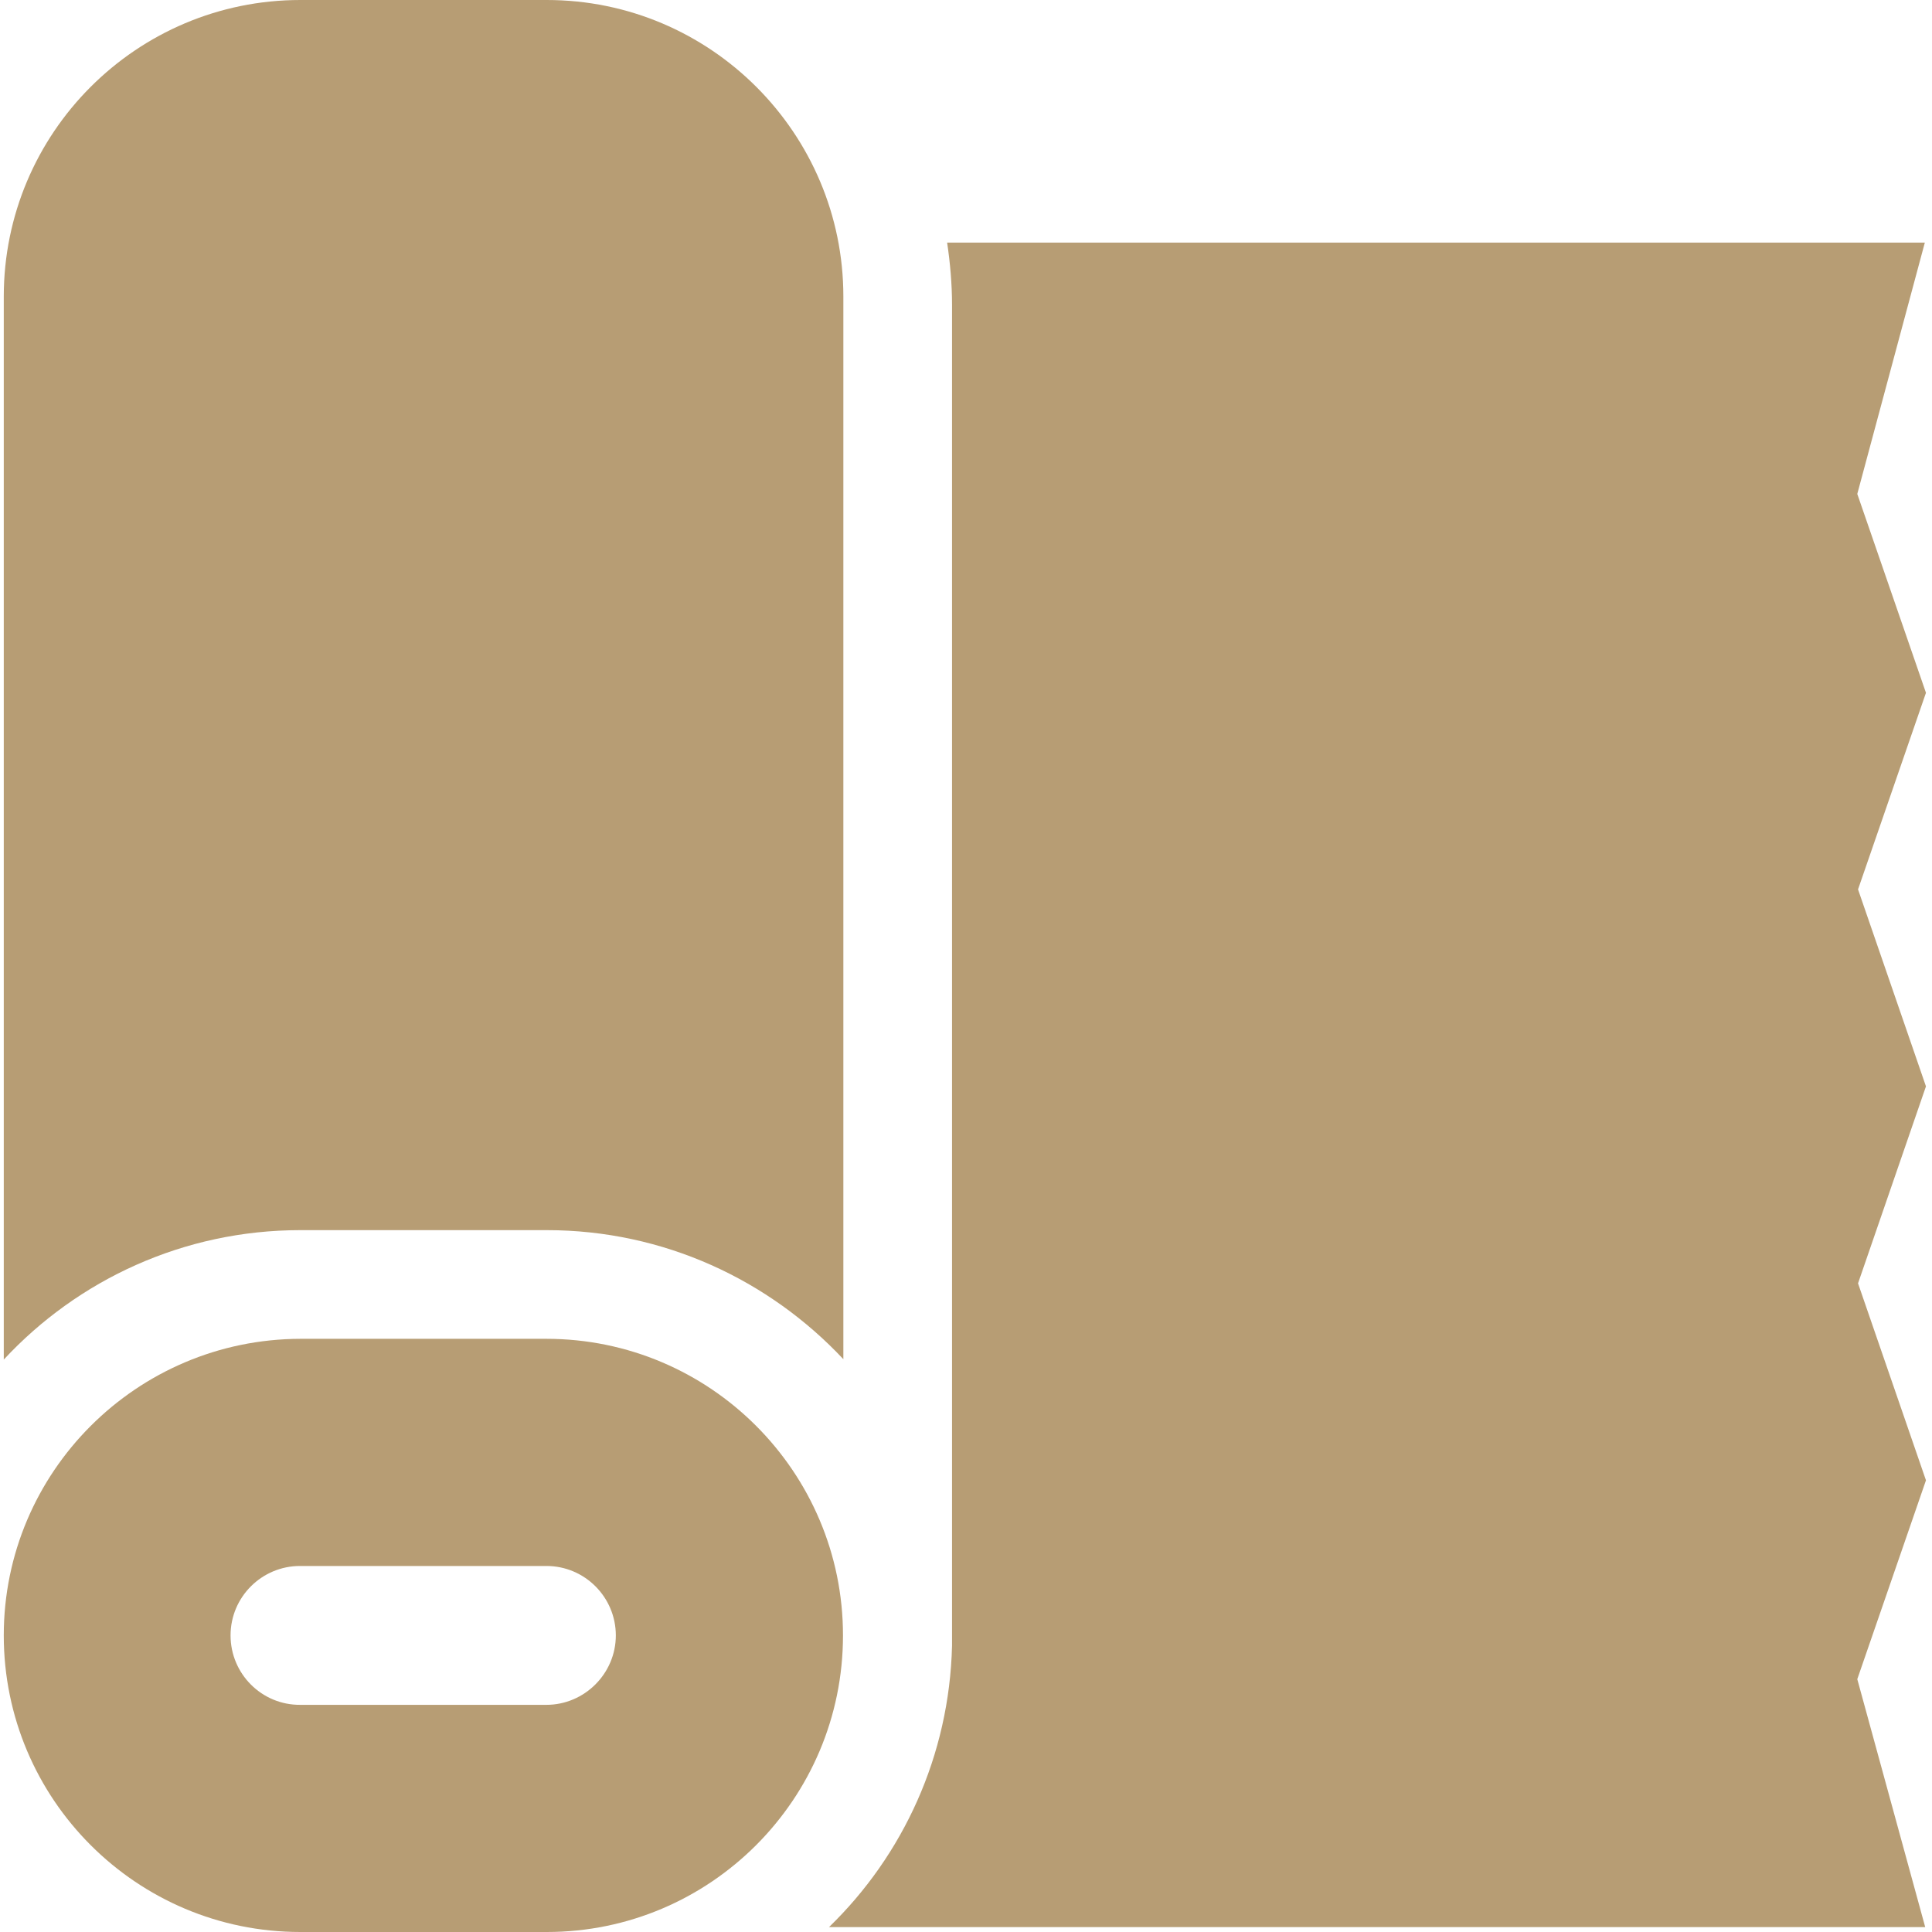
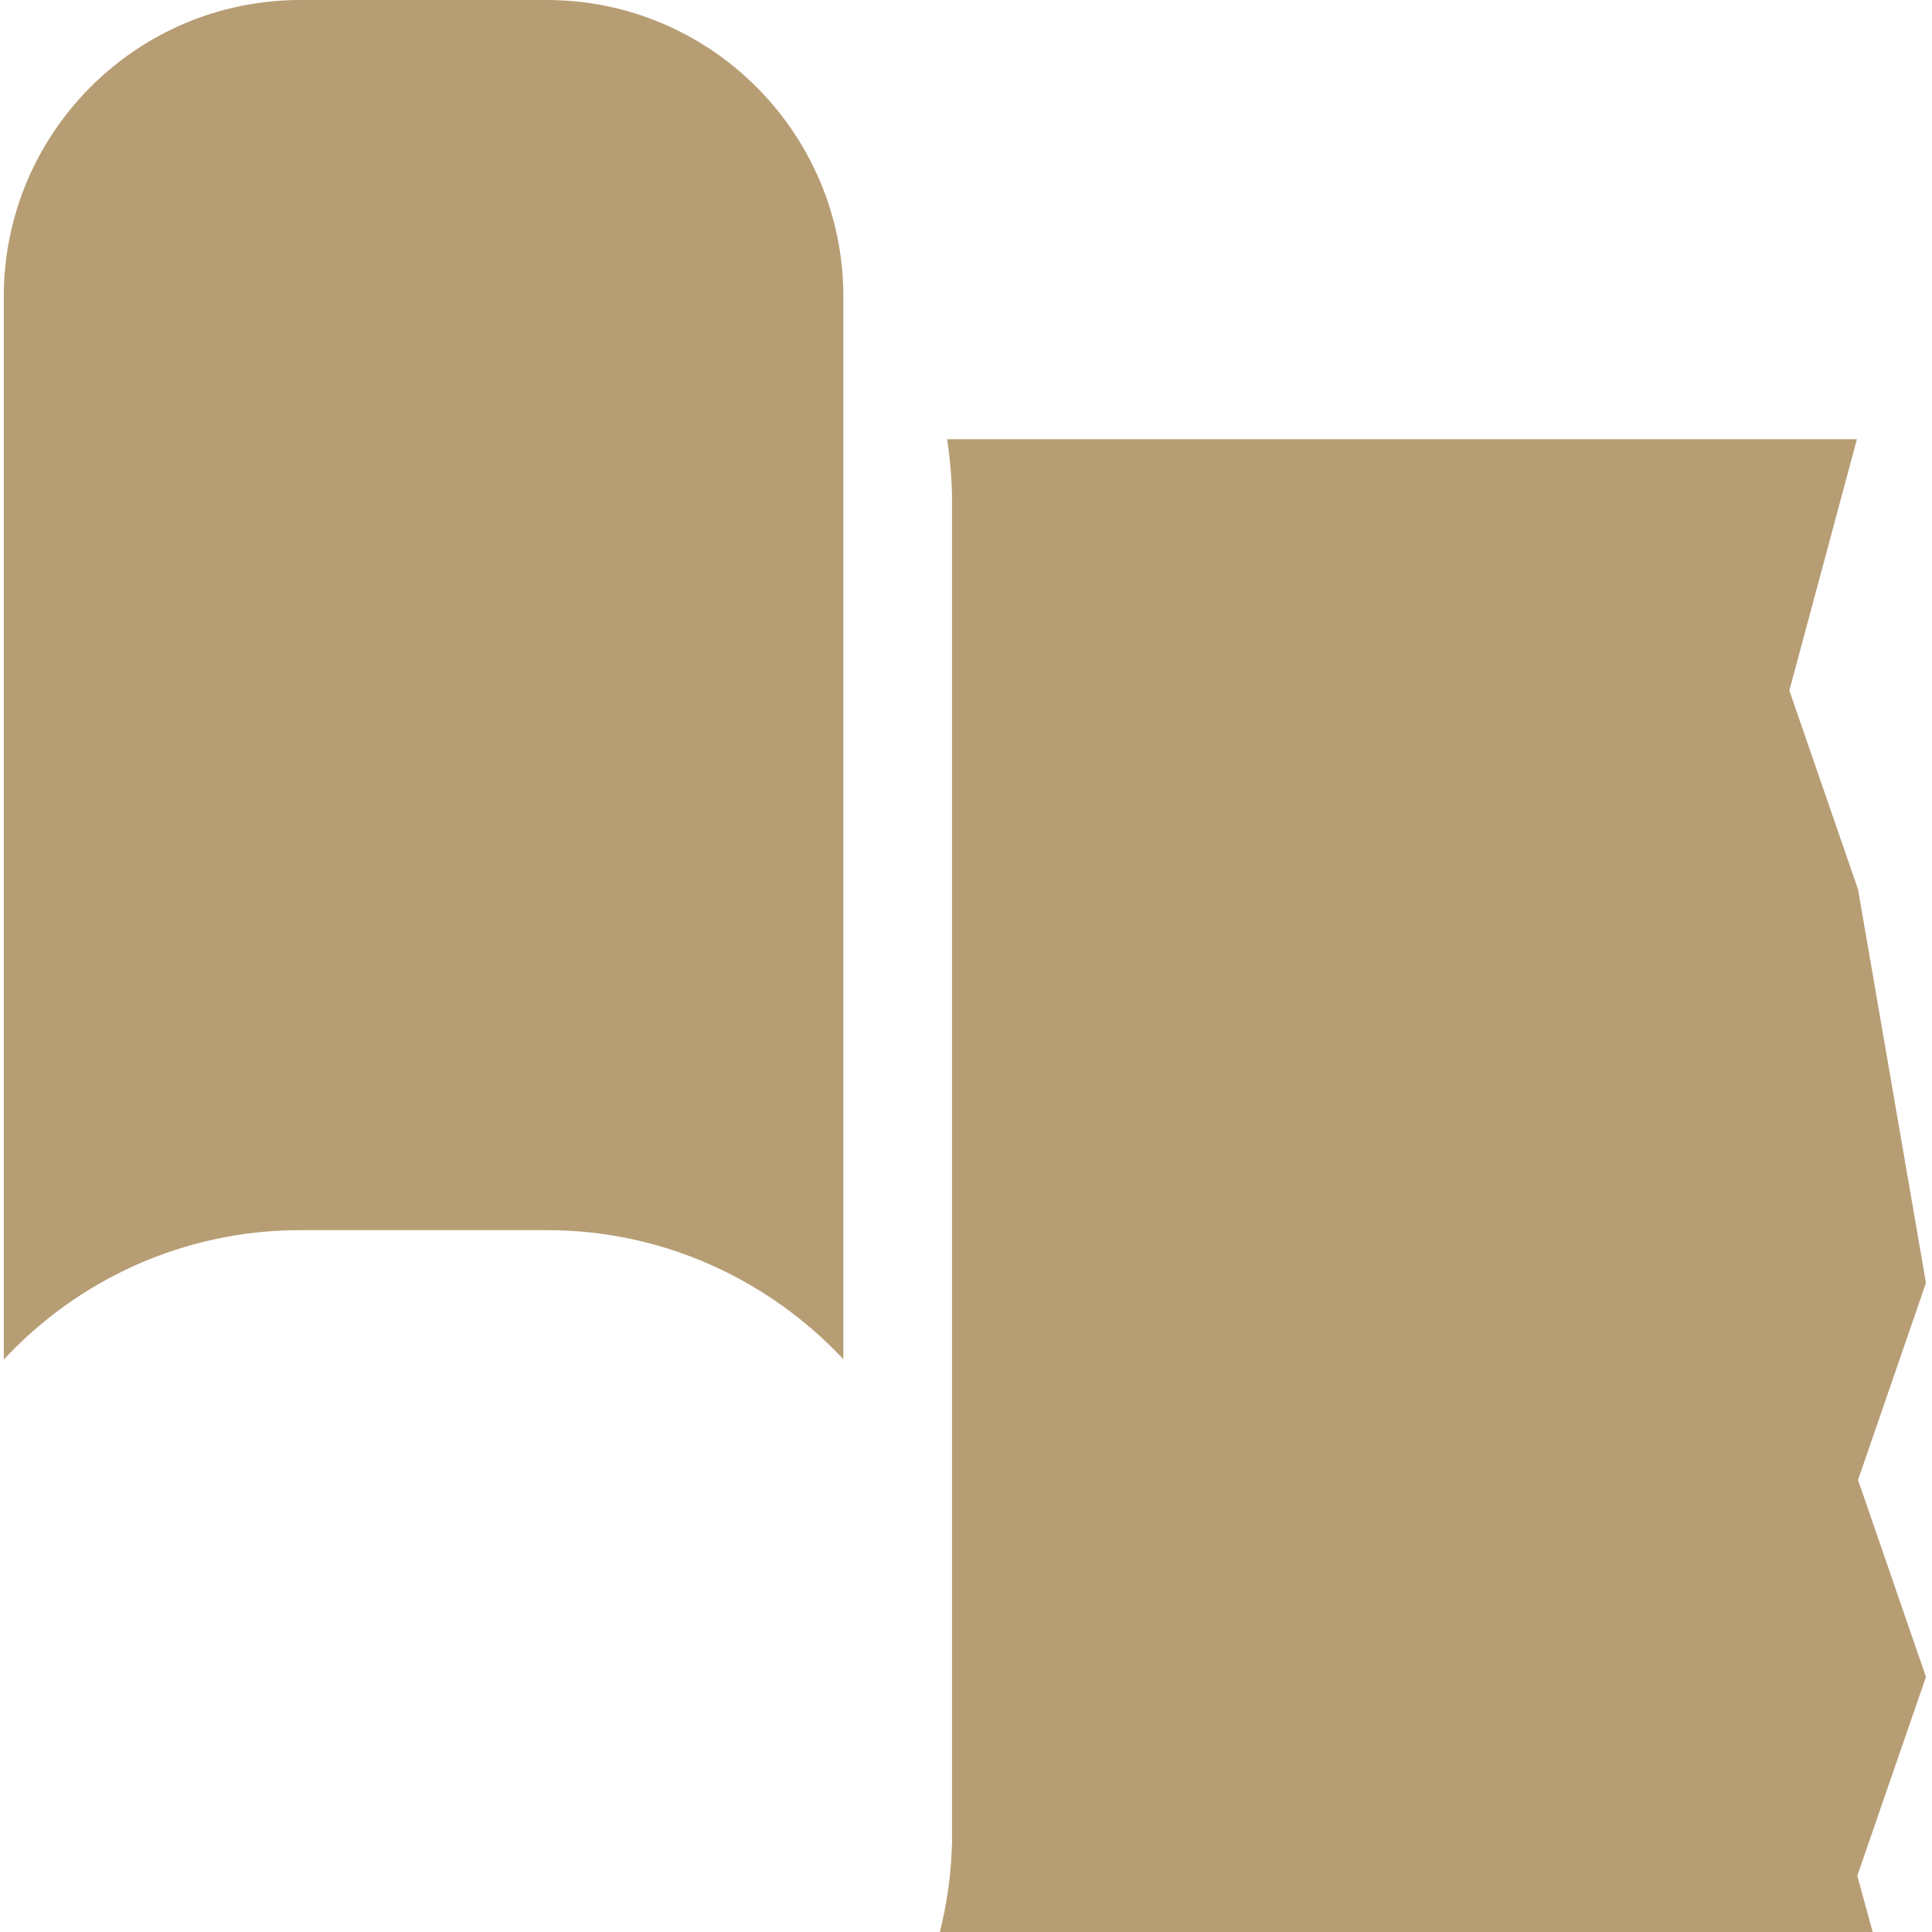
<svg xmlns="http://www.w3.org/2000/svg" version="1.1" id="Vrstva_1" x="0px" y="0px" width="512px" height="512px" viewBox="0 0 512 512" style="enable-background:new 0 0 512 512;" xml:space="preserve">
  <style type="text/css">
	.st0{fill:#B79D74;}
</style>
-   <path class="st0" d="M492.4,235.7l18-52.1l-18.2-52.7l17.9-66.6H251c0.8,5.4,1.3,10.9,1.3,16.6v355.2h0c-0.7,29.2-13,55.6-32.6,74.6  h290.5l-18-65.7l18.2-52.7l-18-52.2l18-52.2L492.4,235.7z" />
+   <path class="st0" d="M492.4,235.7l-18.2-52.7l17.9-66.6H251c0.8,5.4,1.3,10.9,1.3,16.6v355.2h0c-0.7,29.2-13,55.6-32.6,74.6  h290.5l-18-65.7l18.2-52.7l-18-52.2l18-52.2L492.4,235.7z" />
  <path class="st0" d="M79.6,326h65.3c31,0,58.9,13.2,78.6,34.2V78.6c0-43.3-35.2-78.6-78.6-78.6H79.6C36.2,0,1,35.2,1,78.6v281.7  C20.6,339.2,48.6,326,79.6,326z" />
-   <path class="st0" d="M223.4,433.4c0-43.3-35.2-78.6-78.6-78.6H79.6C36.2,354.9,1,390.1,1,433.4C1,476.8,36.2,512,79.6,512h65.3  C188.2,512,223.4,476.8,223.4,433.4z M61.1,433.4c0-10.2,8.3-18.4,18.4-18.4h65.3c10.2,0,18.4,8.3,18.4,18.4s-8.3,18.4-18.4,18.4  H79.6C69.4,451.9,61.1,443.6,61.1,433.4z" />
</svg>